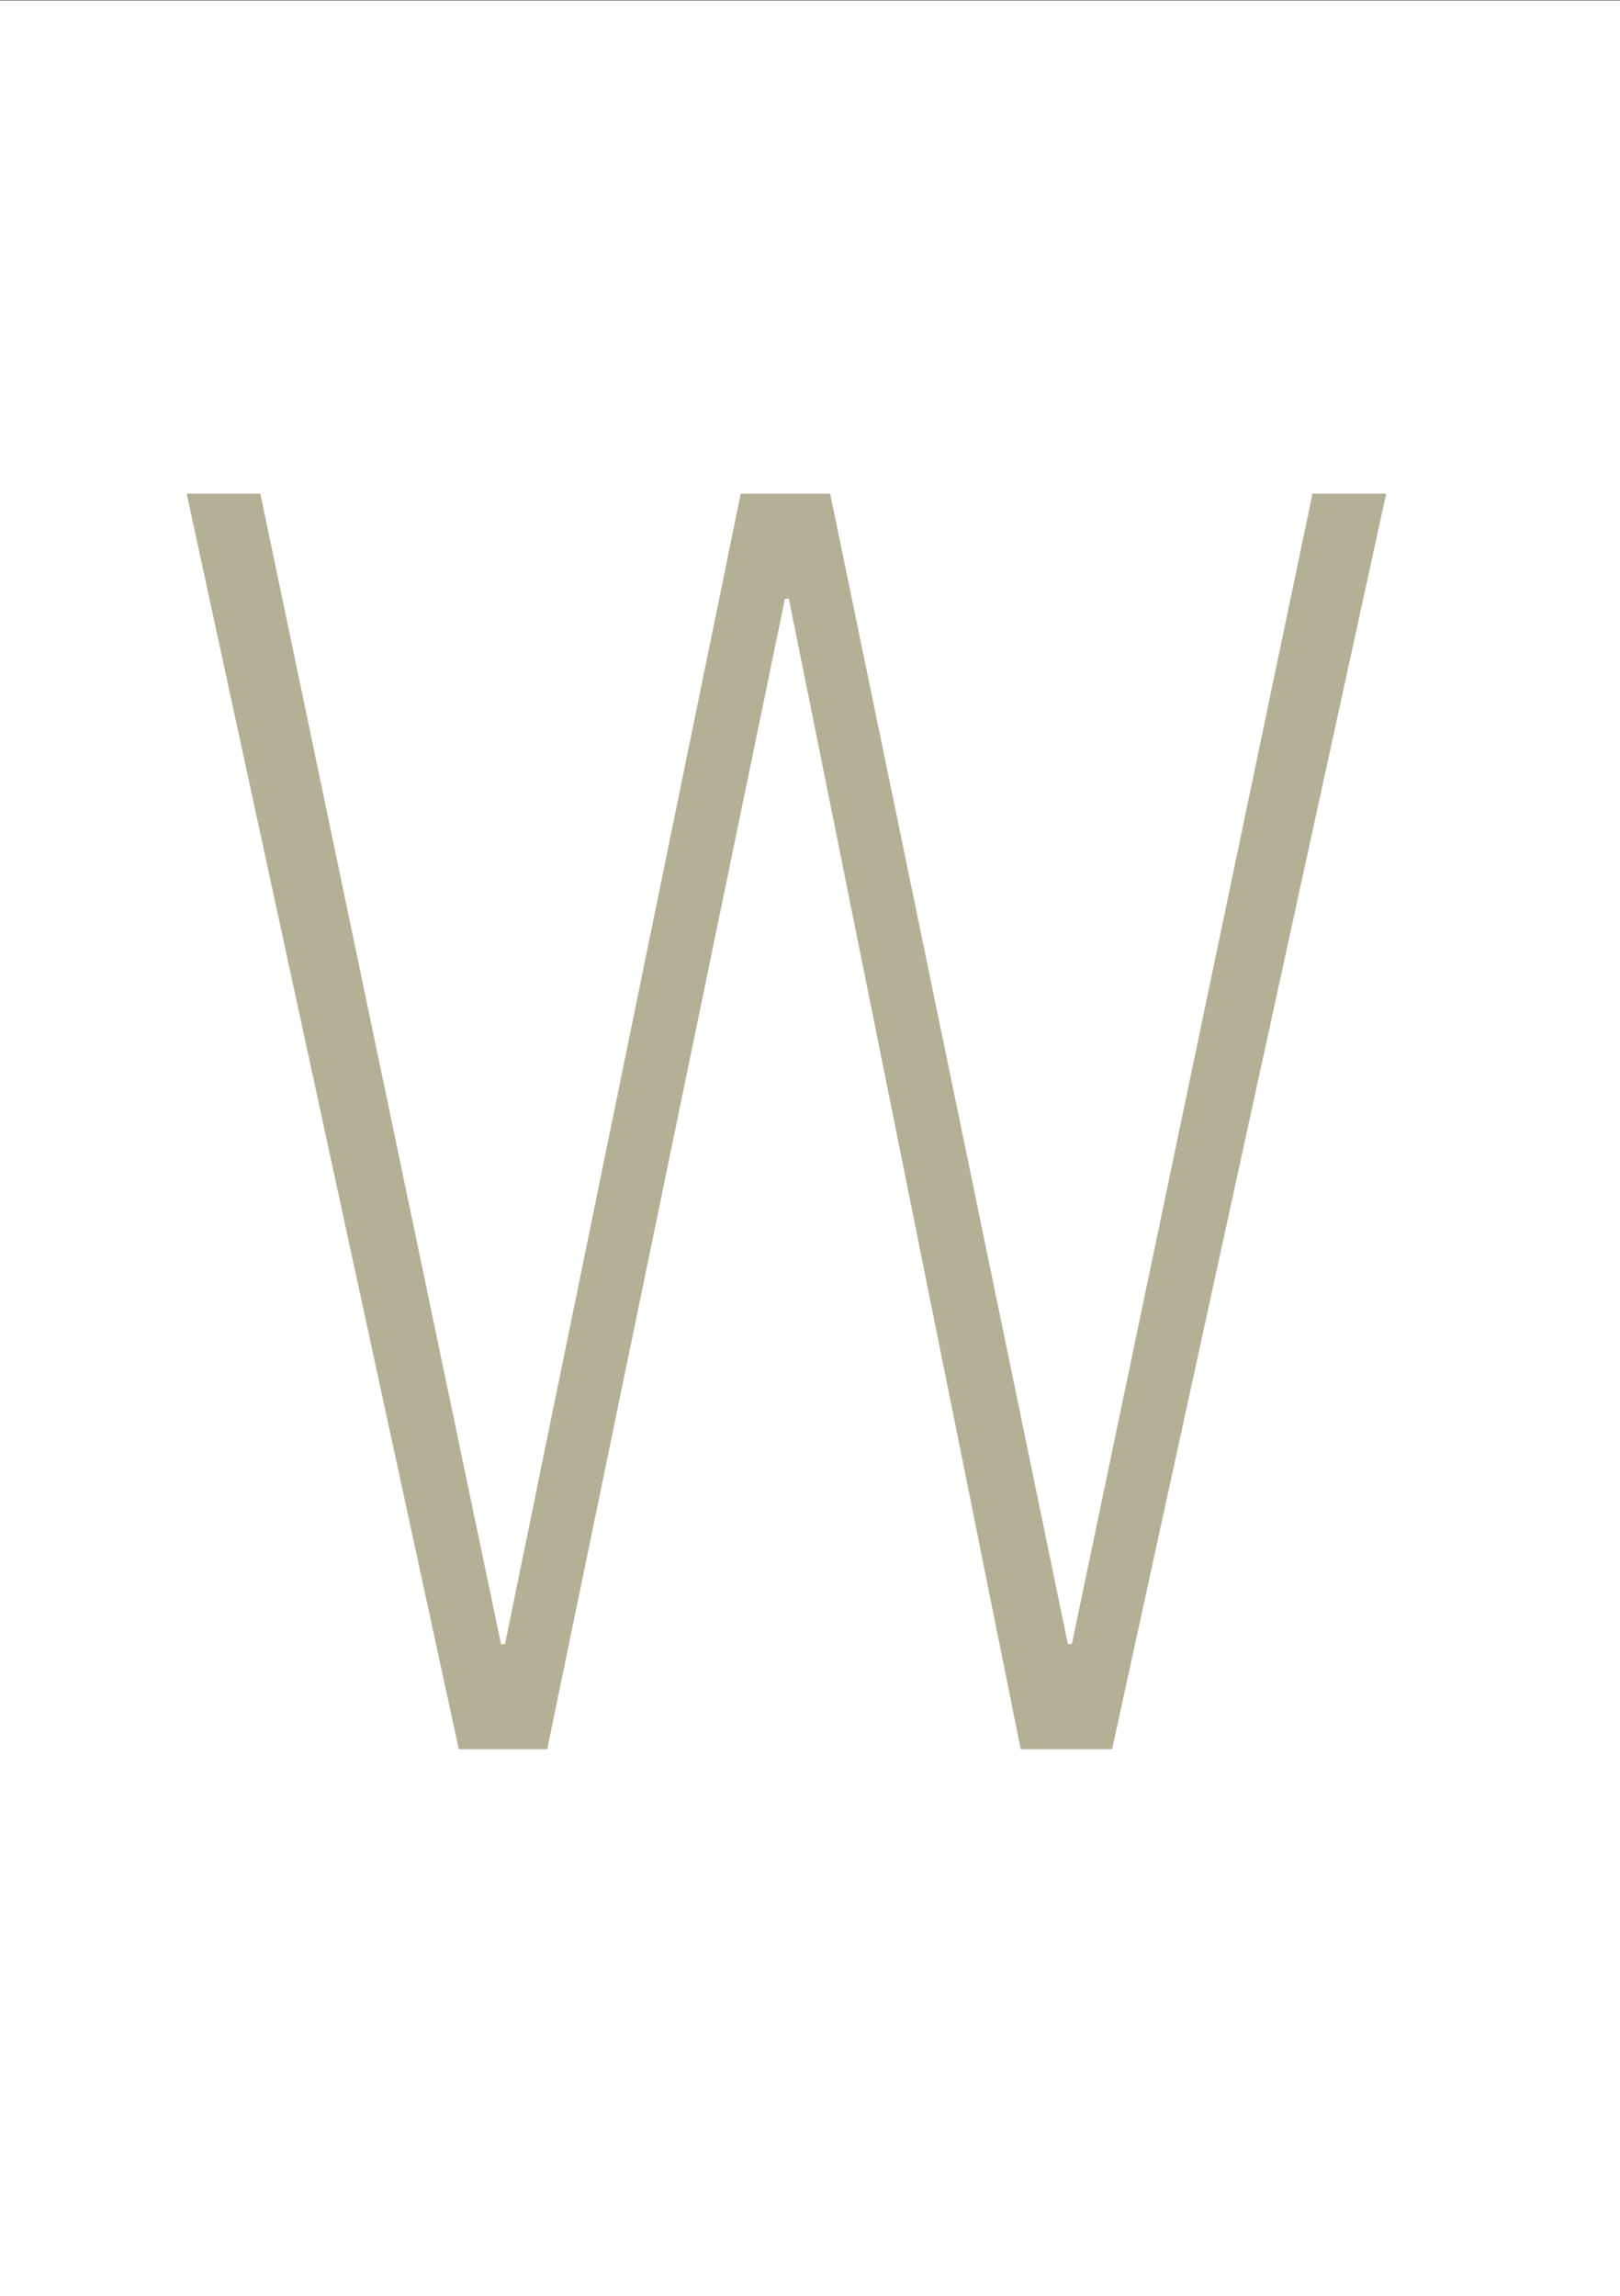
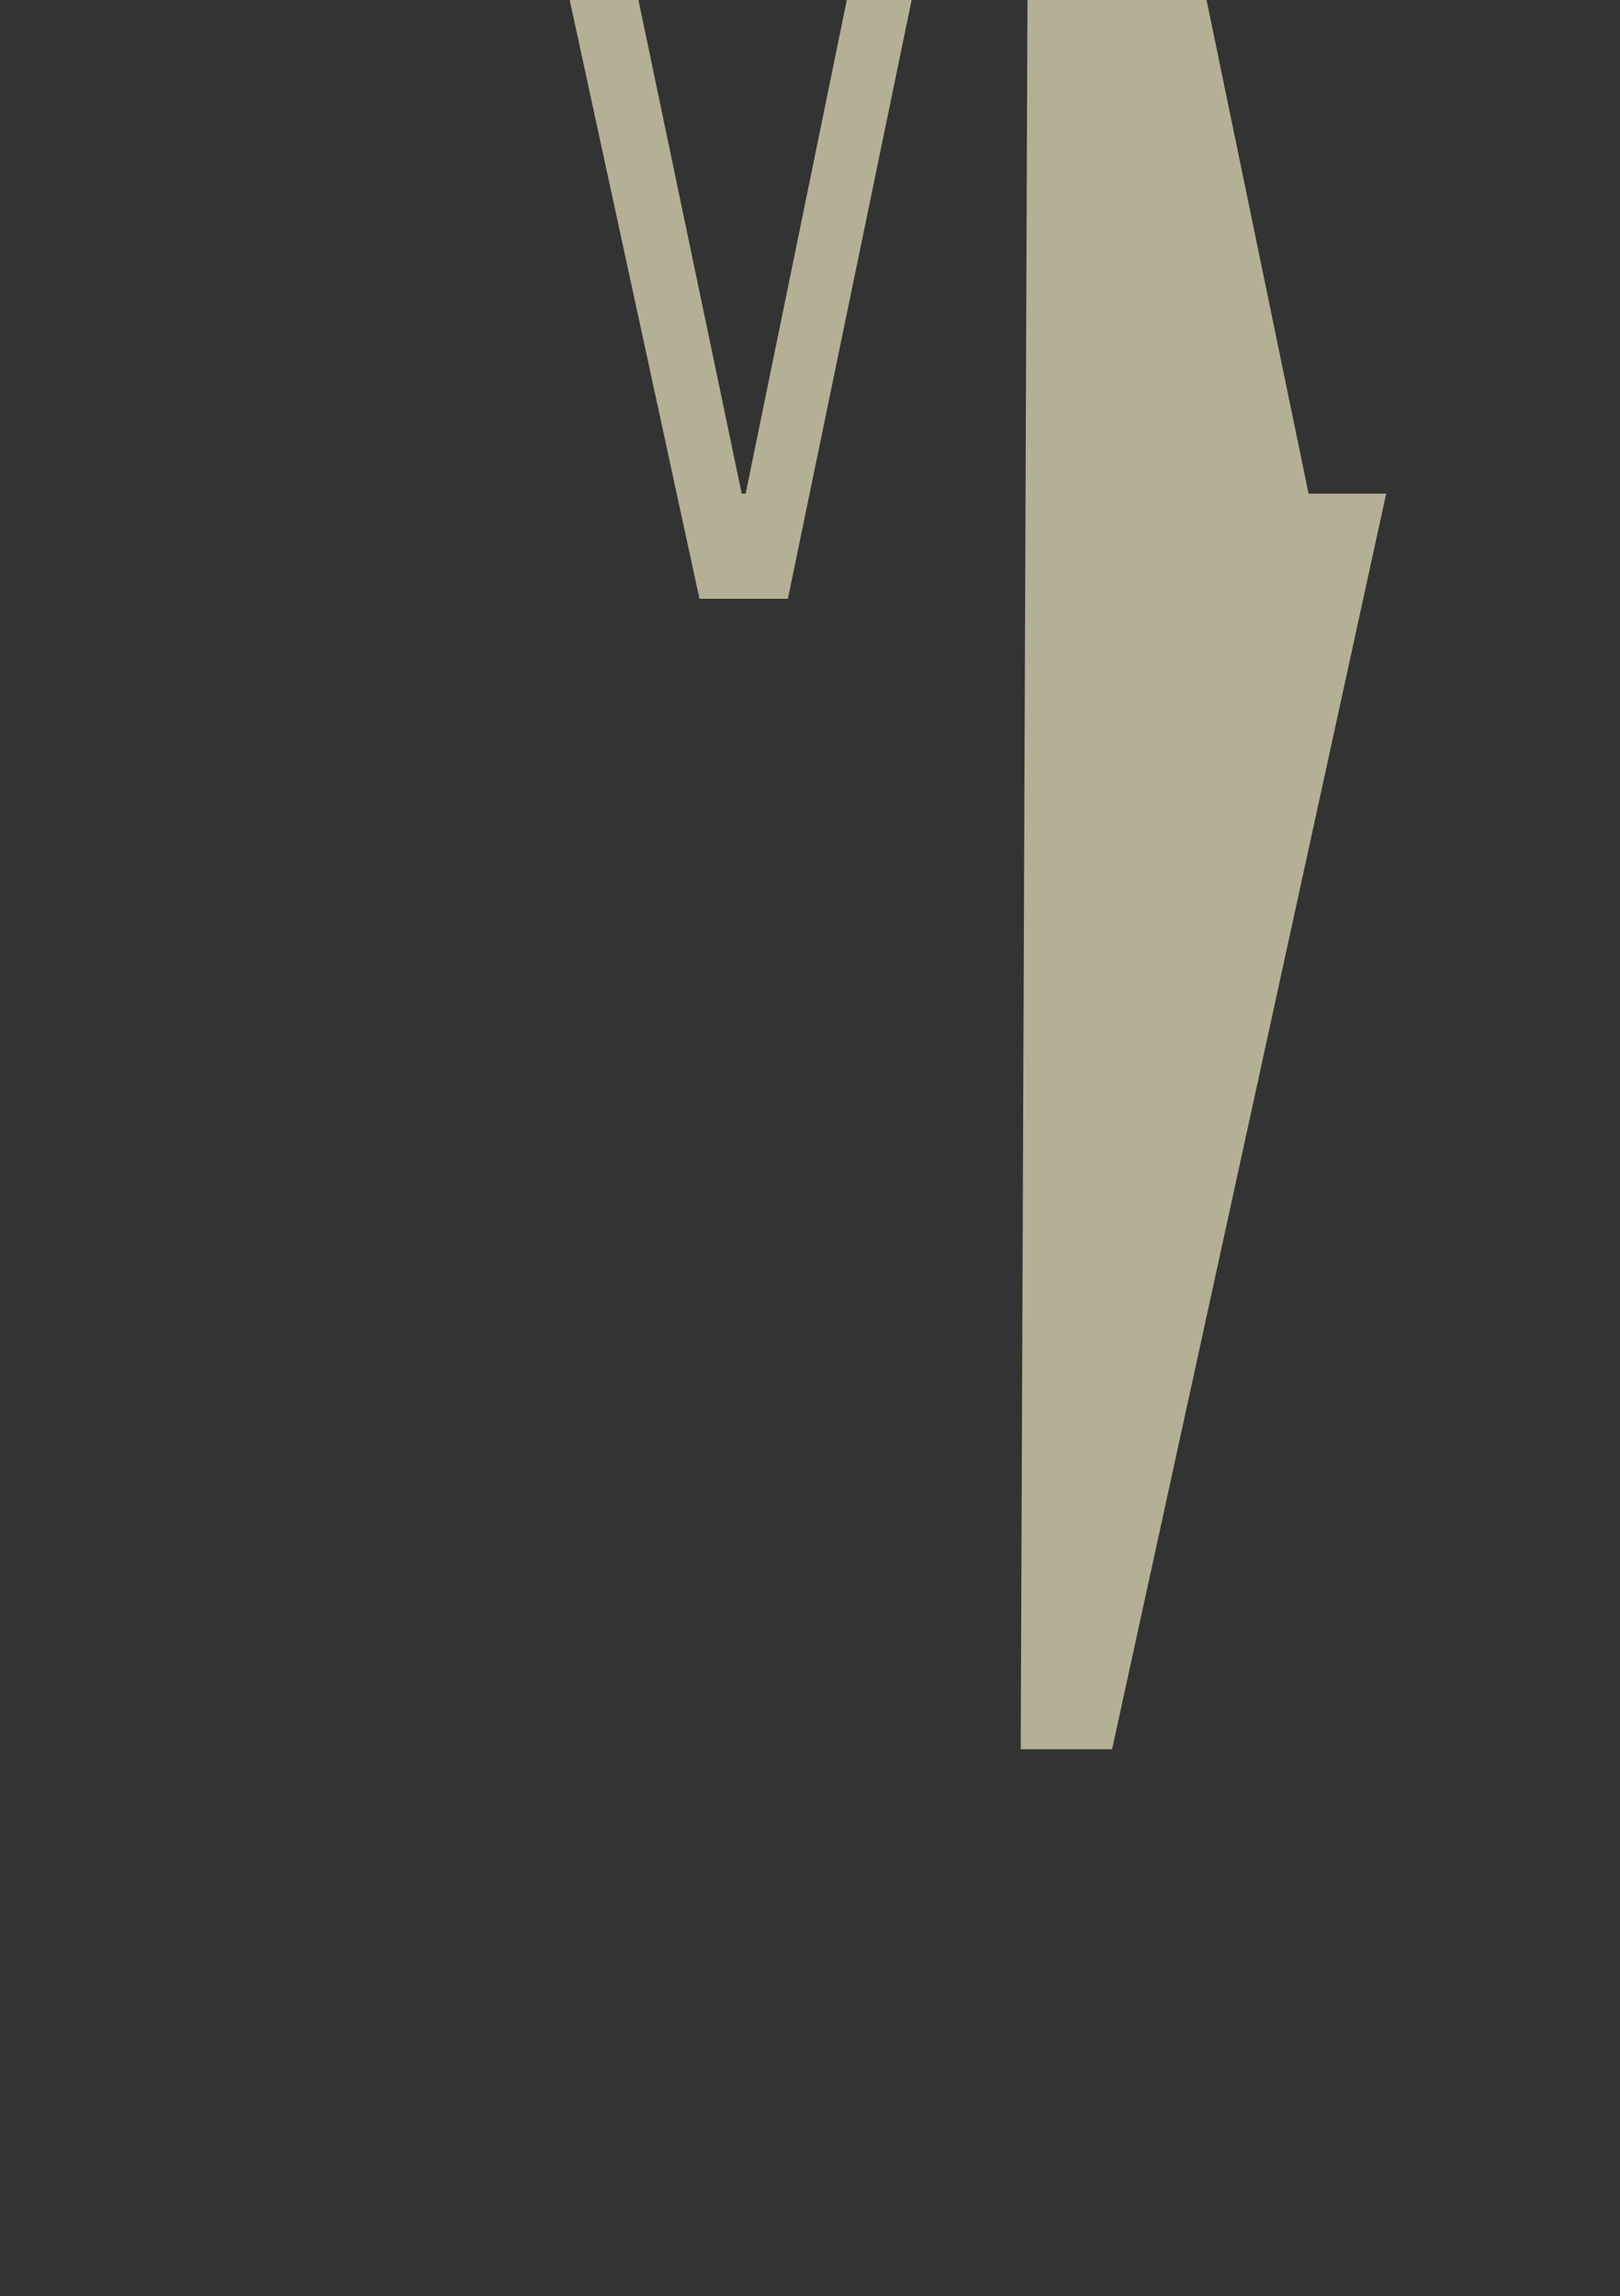
<svg xmlns="http://www.w3.org/2000/svg" version="1.1" id="Ebene_1" x="0px" y="0px" viewBox="0 0 164.9 233.7" style="enable-background:new 0 0 164.9 233.7;" xml:space="preserve">
  <rect x="0" y="0" width="164.9" height="233.7" fill="#333333" stroke="none" />
  <style type="text/css">
	.st0{fill:#FFFFFF;}
	.st1{fill:#B4B096;}
</style>
  <g id="Gruppe_701" transform="translate(20735 18758.945)">
-     <path id="Pfad_160" class="st0" d="M-20735-18758.9h164.9v233.7h-164.9V-18758.9z" />
-     <path id="Pfad_161" class="st1" d="M-20631.1-18580.9h9.3l27.9-127.8h-7.5l-24.5,117.1h-0.4l-24.2-117.1h-9.1l-24,117.1h-0.4   l-24.5-117.1h-7.5l27.7,127.8h9l24.2-117.1h0.4L-20631.1-18580.9z" />
+     <path id="Pfad_161" class="st1" d="M-20631.1-18580.9h9.3l27.9-127.8h-7.5h-0.4l-24.2-117.1h-9.1l-24,117.1h-0.4   l-24.5-117.1h-7.5l27.7,127.8h9l24.2-117.1h0.4L-20631.1-18580.9z" />
  </g>
</svg>